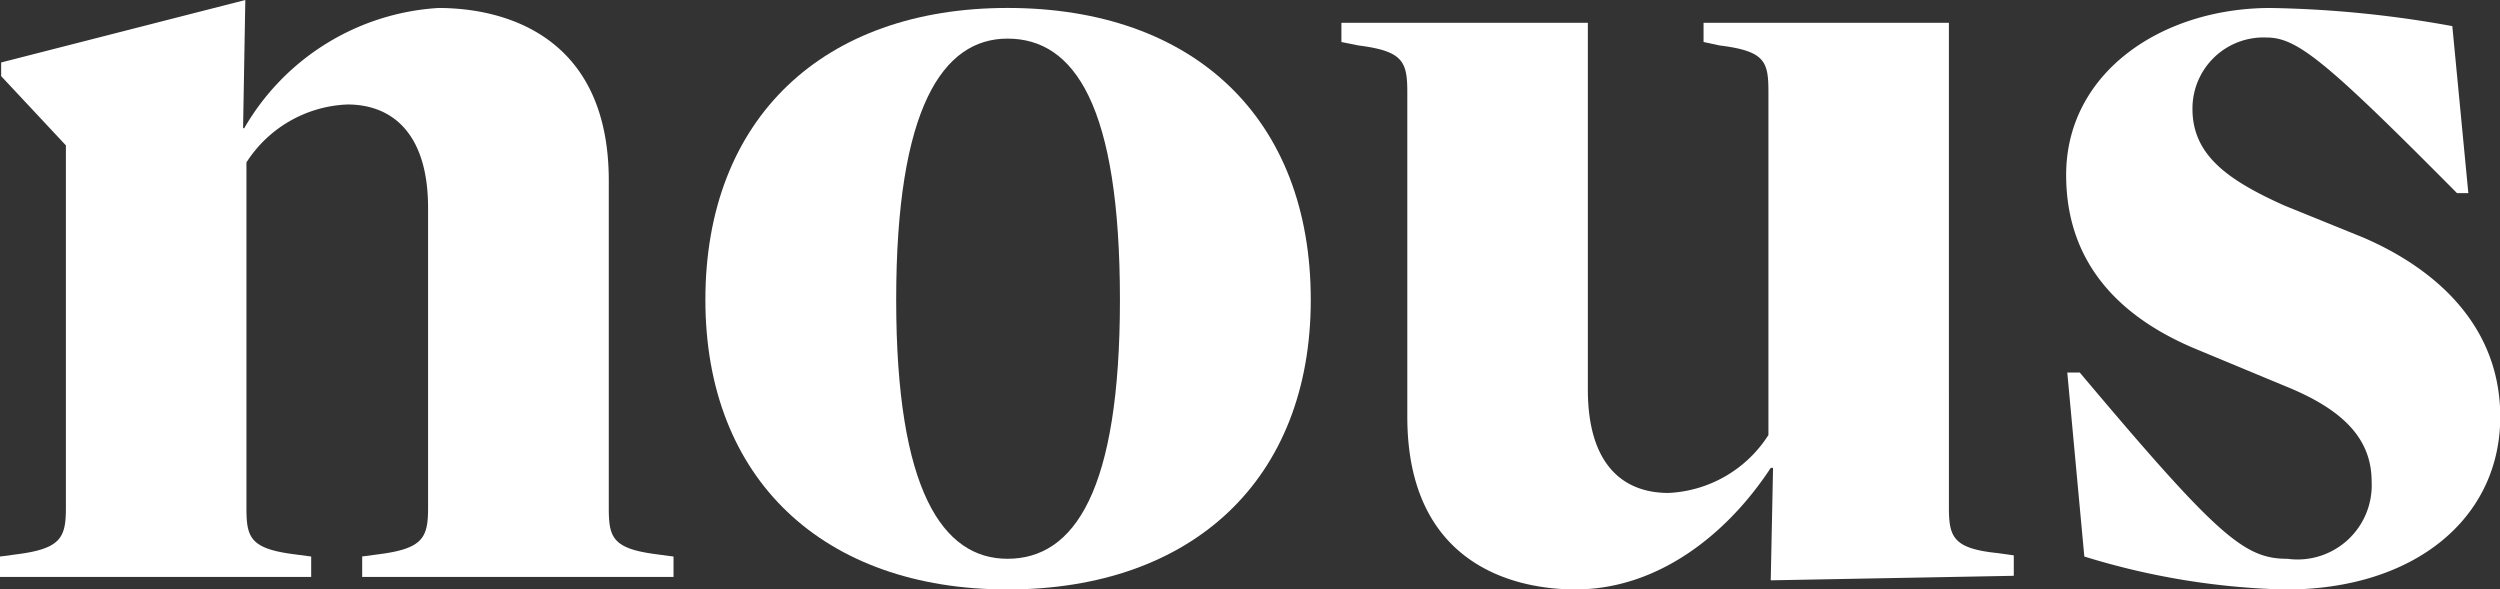
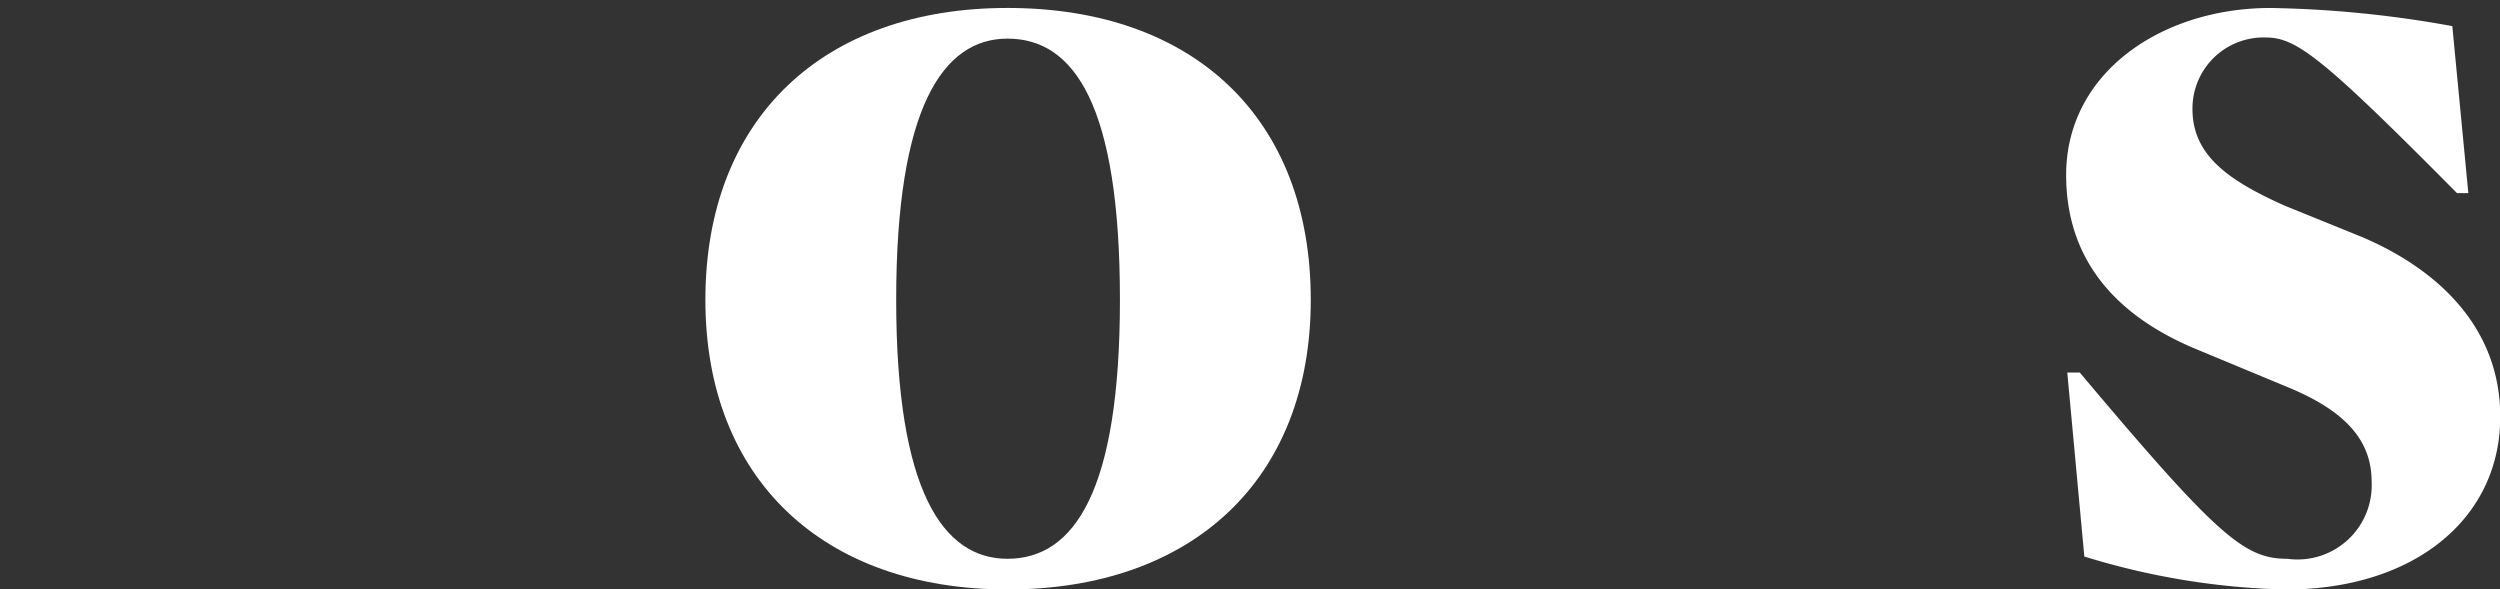
<svg xmlns="http://www.w3.org/2000/svg" width="78" height="18.392" viewBox="0 0 78 18.392">
  <rect x="0" y="0" width="78" height="18.392" fill="#333333" stroke="none" />
  <defs>
    <clipPath id="clip-path">
      <rect id="Rectangle_1700" data-name="Rectangle 1700" width="78" height="18.392" fill="#fff" />
    </clipPath>
  </defs>
  <g id="Group_2282" data-name="Group 2282" transform="translate(0 0)">
    <g id="Group_2281" data-name="Group 2281" transform="translate(0 0)" clip-path="url(#clip-path)">
-       <path id="Path_3619" data-name="Path 3619" d="M0,17.364l.532-.071c1.382-.177,1.524-.532,1.524-1.453V4.536L.036,2.375V1.949L7.654,0l-.07,4h.036A7.527,7.527,0,0,1,13.679.249c2.09,0,5.315.886,5.315,5.386V15.84c0,.921.106,1.276,1.488,1.453l.532.071V18H11.3v-.638l.532-.071c1.382-.177,1.524-.532,1.524-1.453V6.485c0-2.3-1.1-3.225-2.516-3.225A3.923,3.923,0,0,0,7.689,5.067V15.84c0,.921.107,1.276,1.488,1.453l.532.071V18H0Z" transform="translate(0 0)" fill="#fff" />
      <path id="Path_3620" data-name="Path 3620" d="M33.45,9.484c0-5.67,3.685-9.107,9.426-9.107,5.812,0,9.462,3.438,9.462,9.107,0,5.6-3.686,9.036-9.462,9.036-5.741,0-9.426-3.437-9.426-9.036m12.934,0c0-6.06-1.417-8.15-3.508-8.15-2.019,0-3.473,2.161-3.473,8.15,0,5.952,1.453,8.079,3.473,8.079,2.091,0,3.508-2.126,3.508-8.079" transform="translate(-11.442 -0.129)" fill="#fff" />
-       <path id="Path_3621" data-name="Path 3621" d="M65.667,13.373V3.239c0-.957-.141-1.276-1.524-1.453l-.532-.107v-.6H71.3V12.523c0,2.3,1.063,3.225,2.515,3.225a3.914,3.914,0,0,0,3.119-1.807V3.239c0-.957-.107-1.276-1.524-1.453l-.5-.107v-.6h7.655V16.208c0,.921.141,1.275,1.524,1.417l.5.07v.638l-7.583.141.072-3.508h-.072c-1.346,2.055-3.508,3.792-6.094,3.792-2.056,0-5.245-.886-5.245-5.386" transform="translate(-21.759 -0.368)" fill="#fff" />
      <path id="Path_3622" data-name="Path 3622" d="M98.545,17.493l-.532-5.741h.39c4.323,5.138,5.137,5.812,6.484,5.812a2.315,2.315,0,0,0,2.622-2.409c0-1.312-.85-2.233-2.692-2.977l-2.729-1.134c-2.339-.957-4.11-2.623-4.11-5.457,0-3.19,2.977-5.209,6.378-5.209a34.563,34.563,0,0,1,5.67.566l.5,5.21h-.354c-4.146-4.182-5-4.855-5.953-4.855a2.217,2.217,0,0,0-2.3,2.232c0,1.453,1.134,2.232,2.871,3.012l2.445.992c2.232.957,4.287,2.728,4.287,5.6,0,3.154-2.657,5.387-6.7,5.387a22.99,22.99,0,0,1-6.272-1.028" transform="translate(-33.514 -0.129)" fill="#fff" />
    </g>
  </g>
</svg>